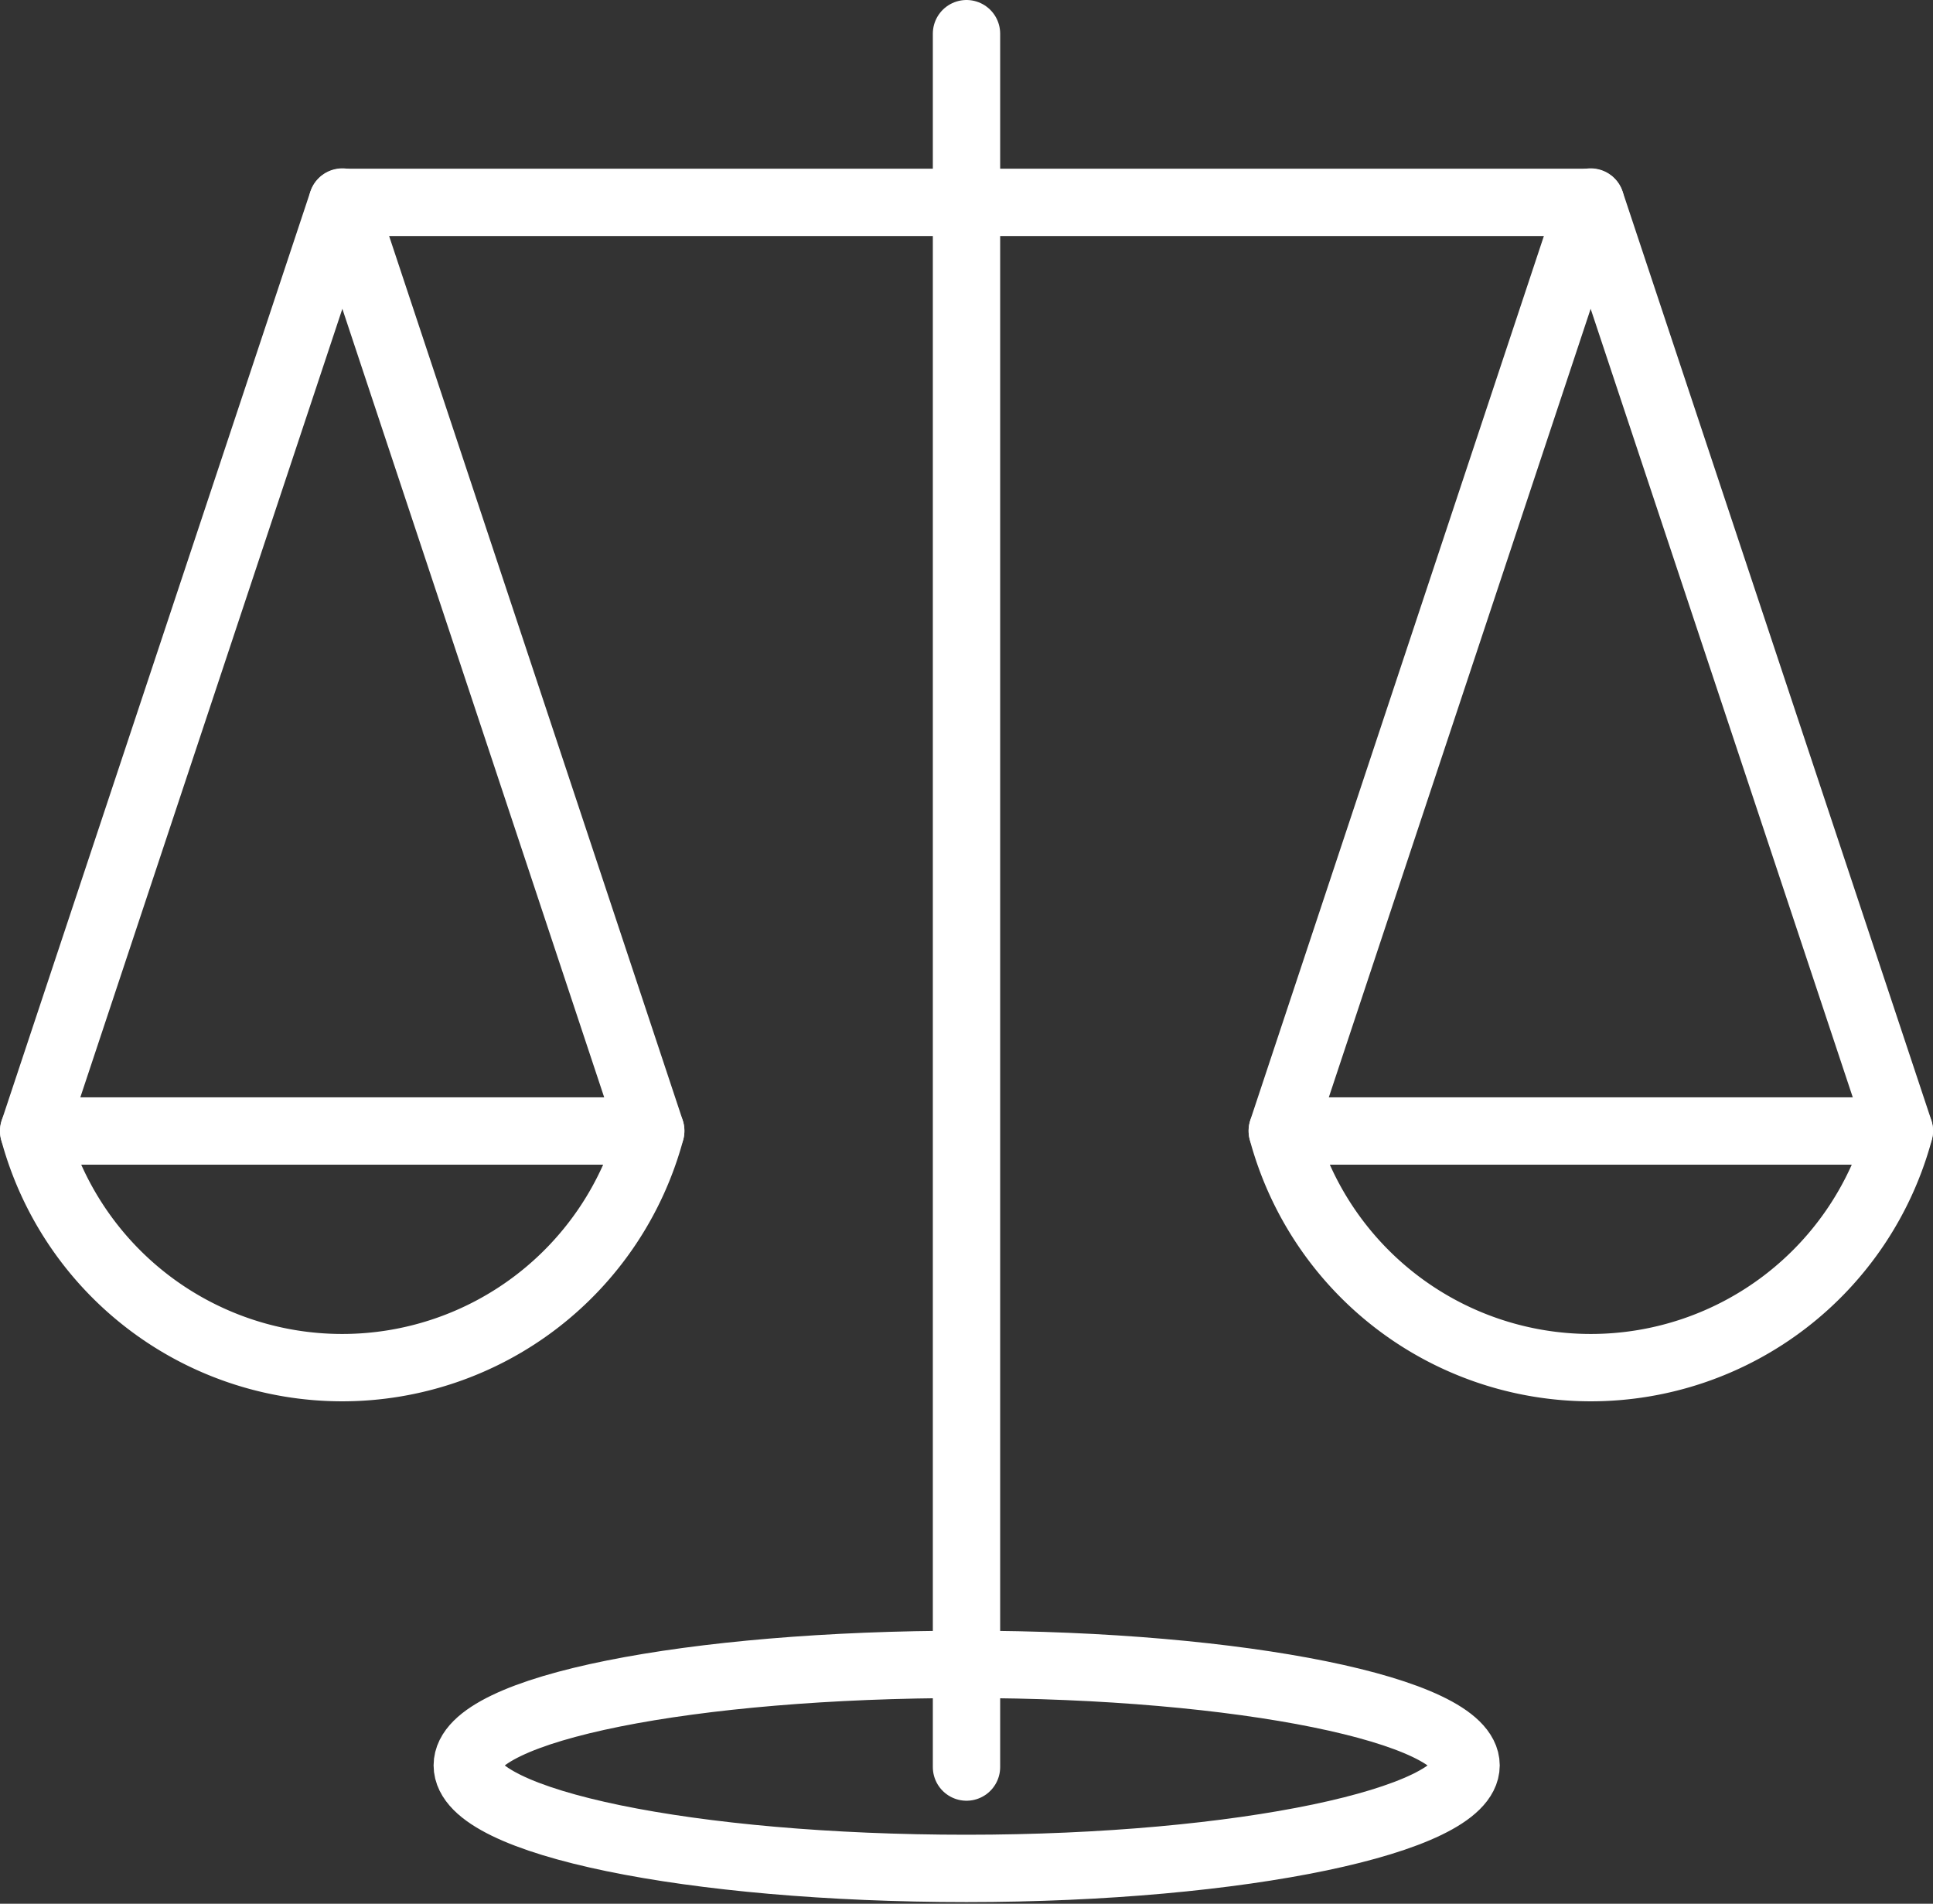
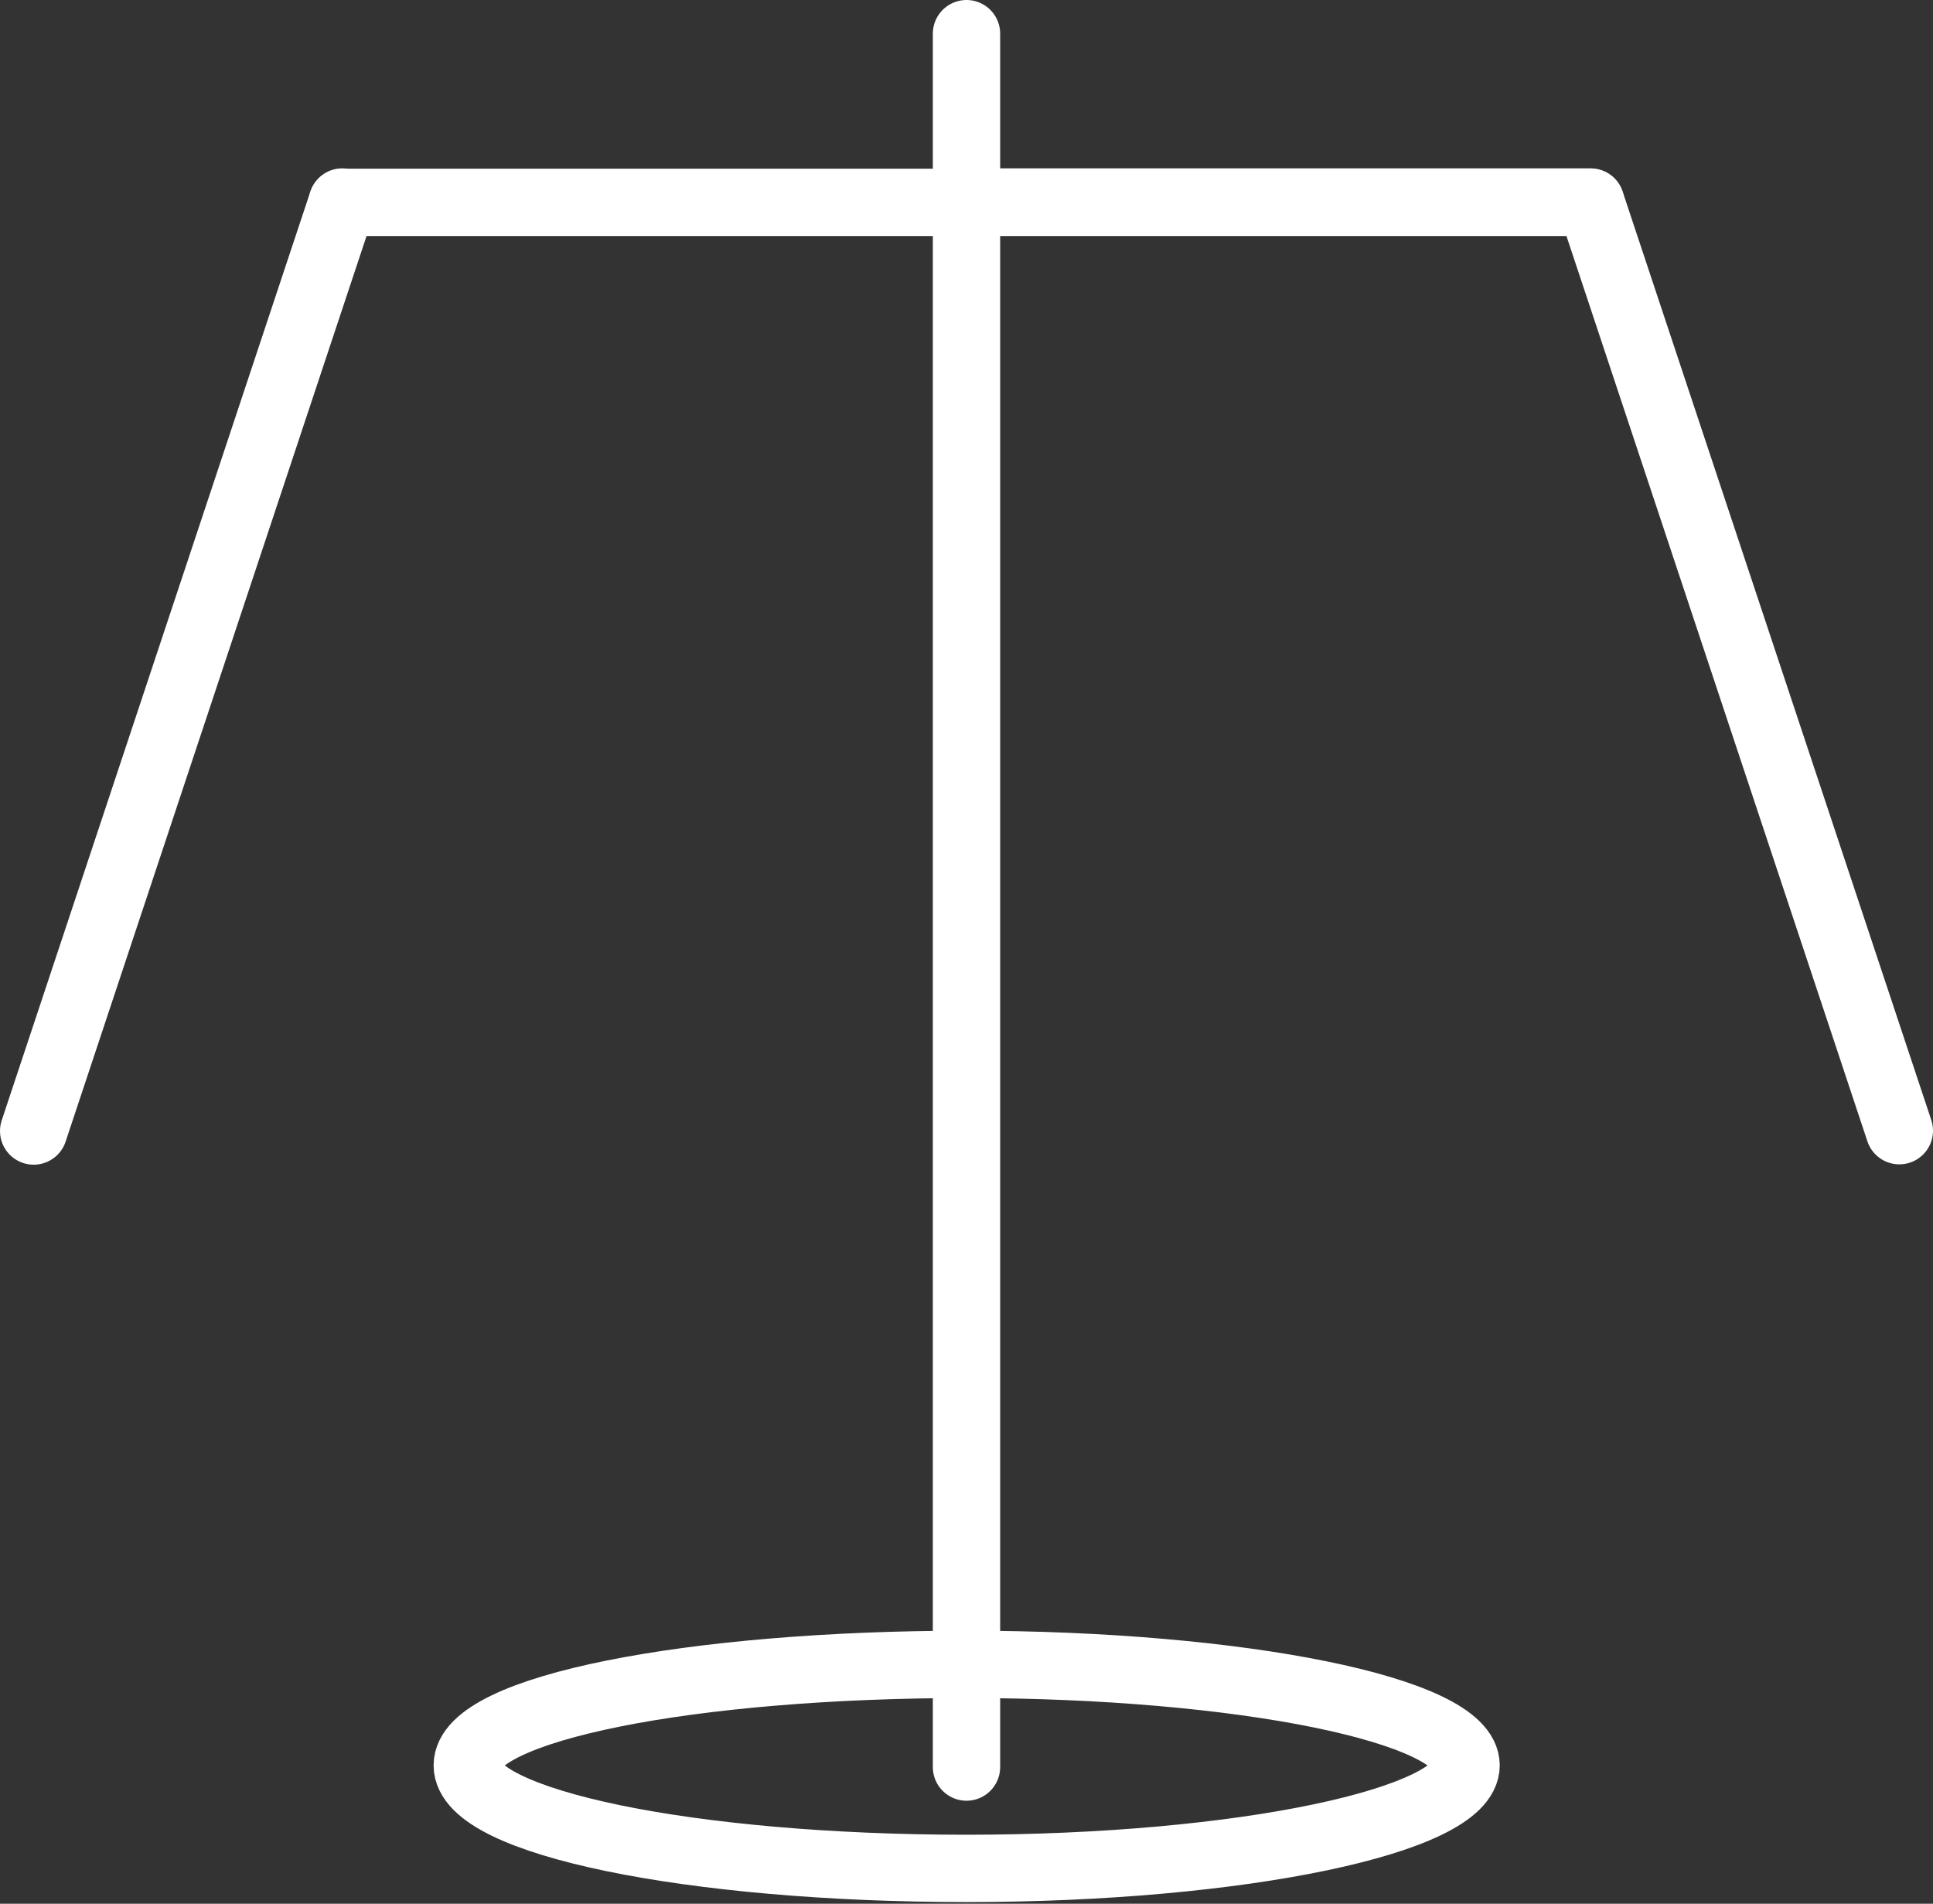
<svg xmlns="http://www.w3.org/2000/svg" viewBox="0 0 57.42 56.54">
  <rect x="0" y="0" width="57.42" height="56.54" fill="#333333" stroke="none" />
  <defs>
    <style>
            .cls-1 {
                fill: none;
                stroke: #ffffff;
                stroke-linecap: round;
                stroke-linejoin: round;
                stroke-width: 2px;
            }
        </style>
  </defs>
  <g id="Laag_2" data-name="Laag 2">
    <g id="Layer_1" data-name="Layer 1">
      <line class="cls-1" x1="28.71" y1="1" x2="28.71" y2="52.48" />
      <line class="cls-1" x1="10.17" y1="6.01" x2="47.25" y2="6.01" />
-       <path class="cls-1" d="M19.33,33.59A9.49,9.49,0,0,1,1,33.59Zm37.09,0a9.49,9.49,0,0,1-18.33,0Z" />
      <path class="cls-1" d="M28.71,49.43c8.19,0,14.84,1.37,14.84,3s-6.65,3.06-14.84,3.06-14.83-1.37-14.83-3.06,6.64-3,14.83-3Z" />
-       <path class="cls-1" d="M1,33.59,10.17,6l9.16,27.58m18.76,0L47.25,6l9.17,27.58" />
+       <path class="cls-1" d="M1,33.59,10.17,6m18.76,0L47.25,6l9.17,27.58" />
    </g>
  </g>
</svg>